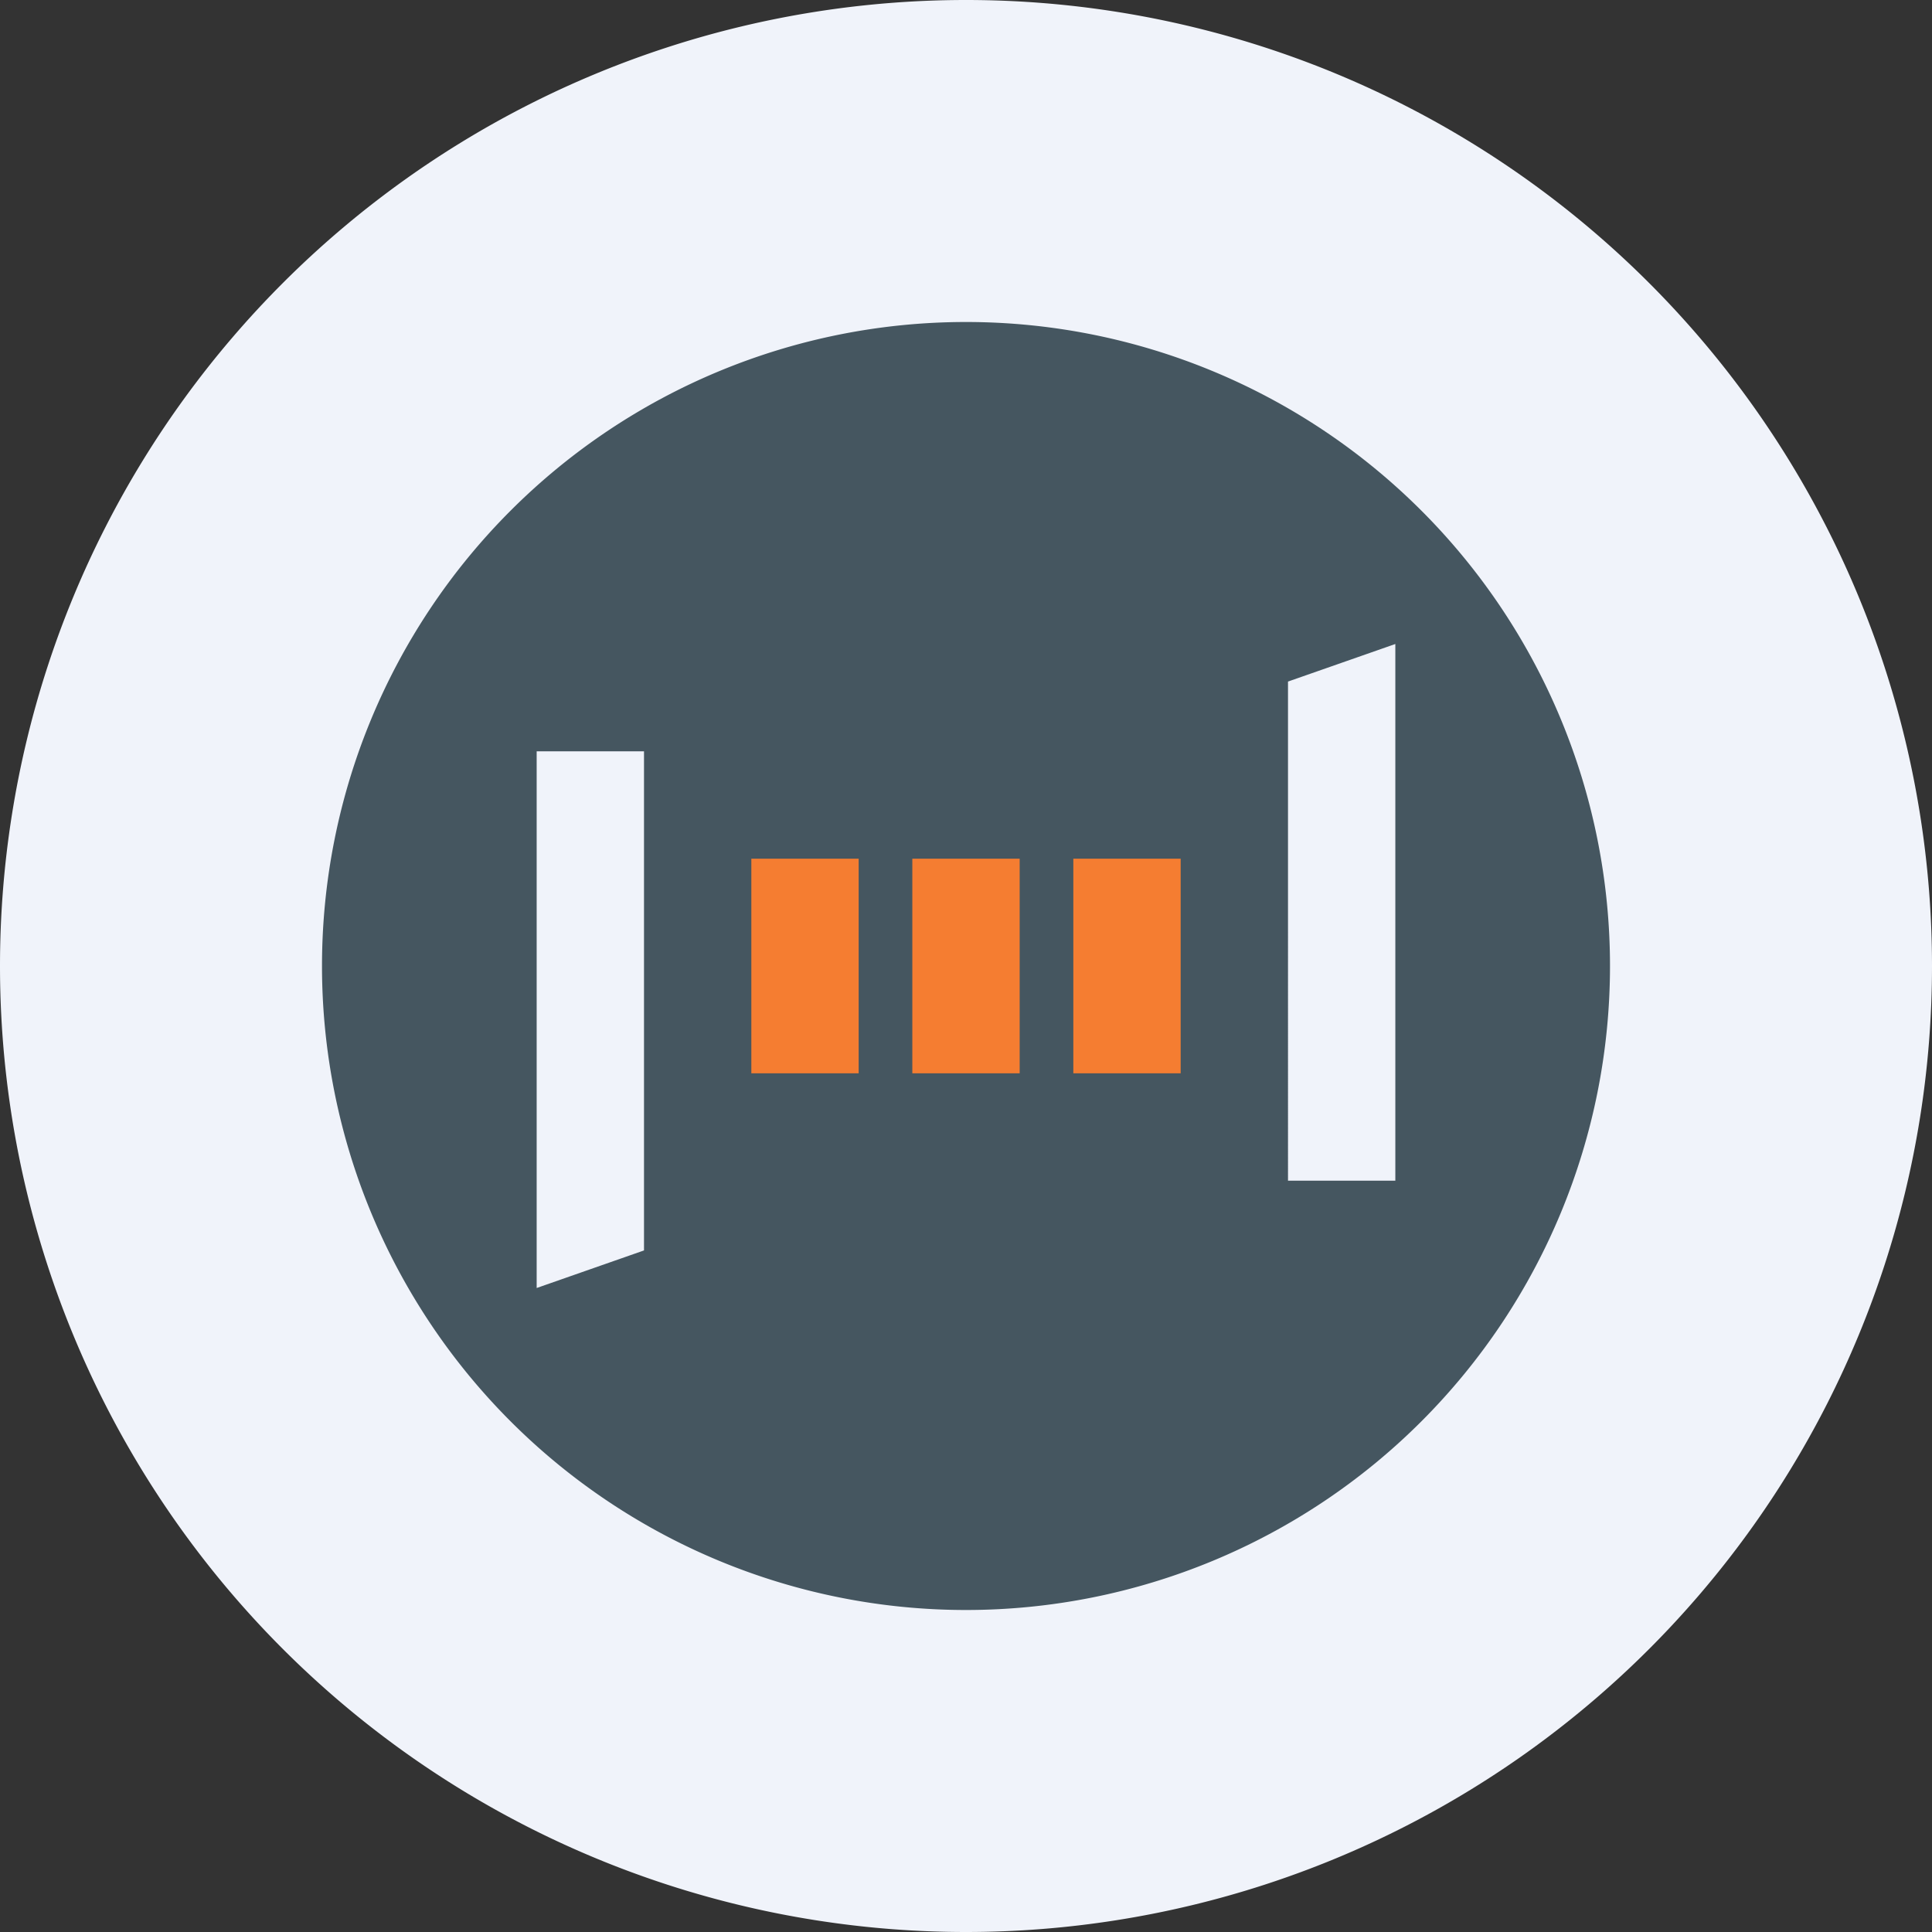
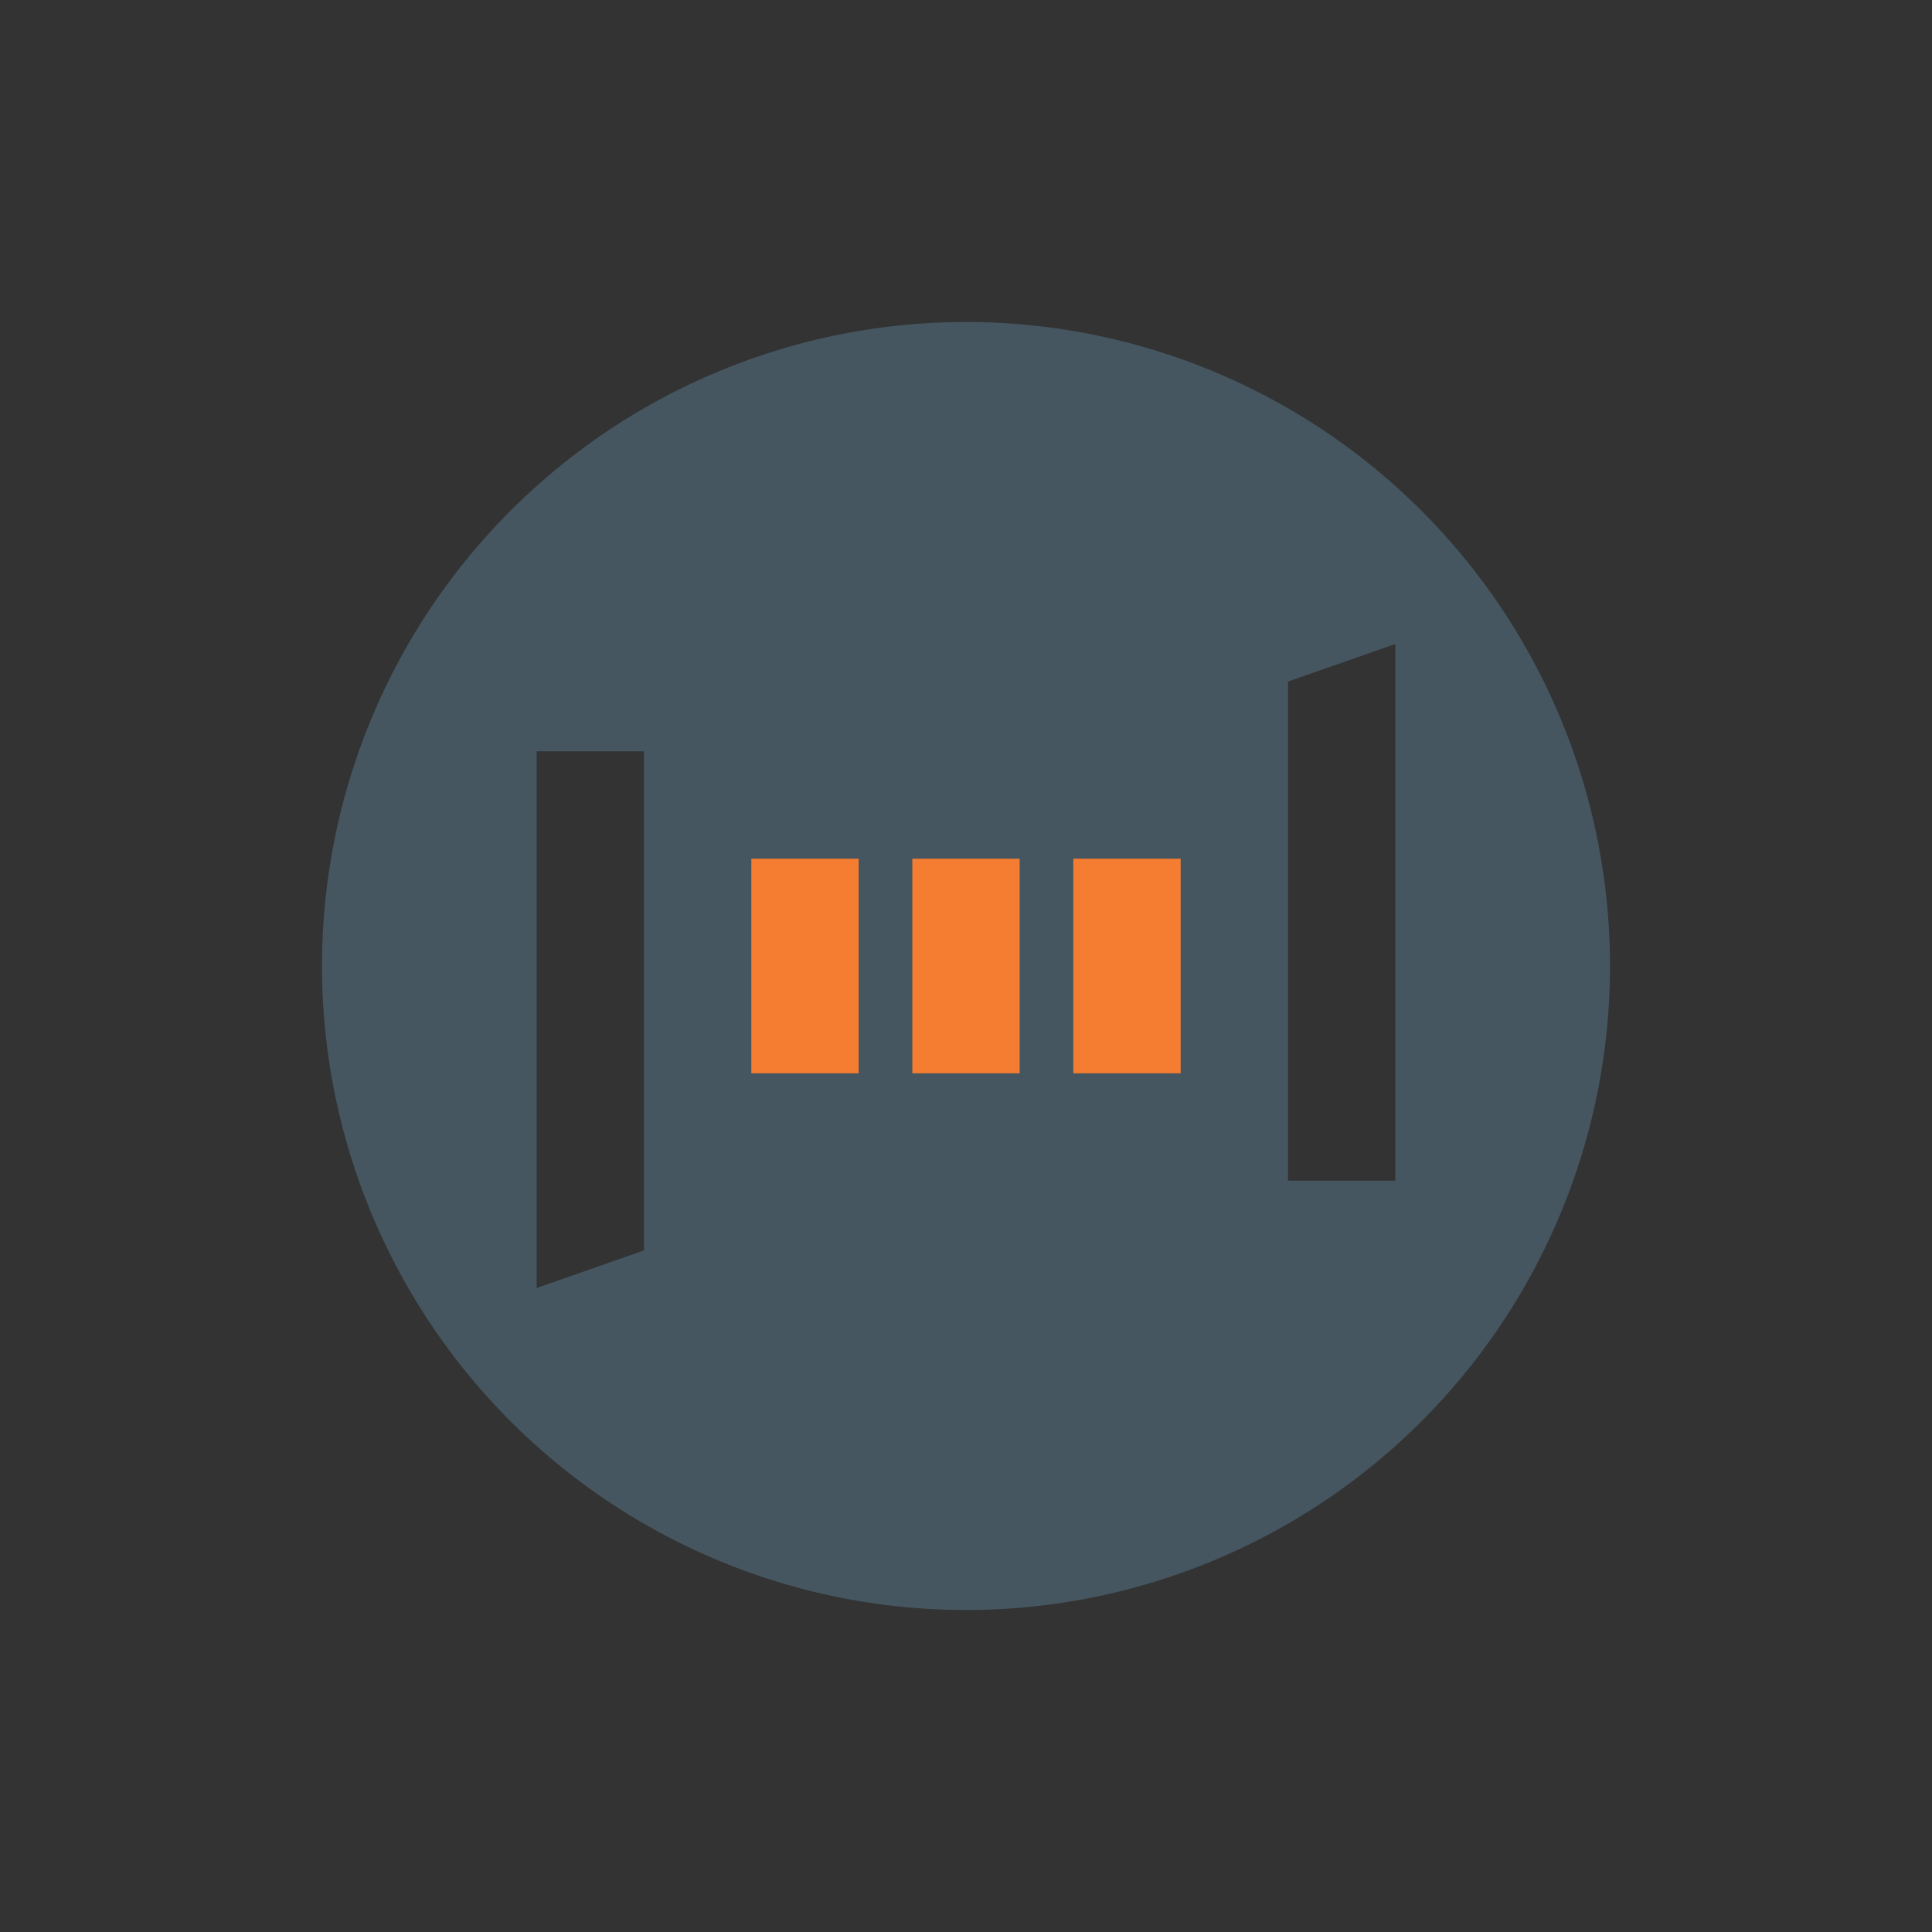
<svg xmlns="http://www.w3.org/2000/svg" width="18" height="18" viewBox="0 0 18 18">
  <rect x="0" y="0" width="18" height="18" fill="#333333" stroke="none" />
-   <path d="M0 9a9 9 0 1 1 18 0A9 9 0 1 1 0 9Z" fill="#F0F3FA" />
-   <path fill-rule="evenodd" d="M15 9A6 6 0 1 1 3 9a6 6 0 0 1 12 0ZM5 7h1v4.65L5 12V7Zm7 4h1V6l-1 .35V11Z" fill="#455660" />
+   <path fill-rule="evenodd" d="M15 9A6 6 0 1 1 3 9a6 6 0 0 1 12 0ZM5 7h1v4.65L5 12V7Zm7 4h1V6l-1 .35Z" fill="#455660" />
  <path fill="#F57D31" d="M7 8h1v2H7zM10 8h1v2h-1zM8.5 8h1v2h-1z" />
</svg>